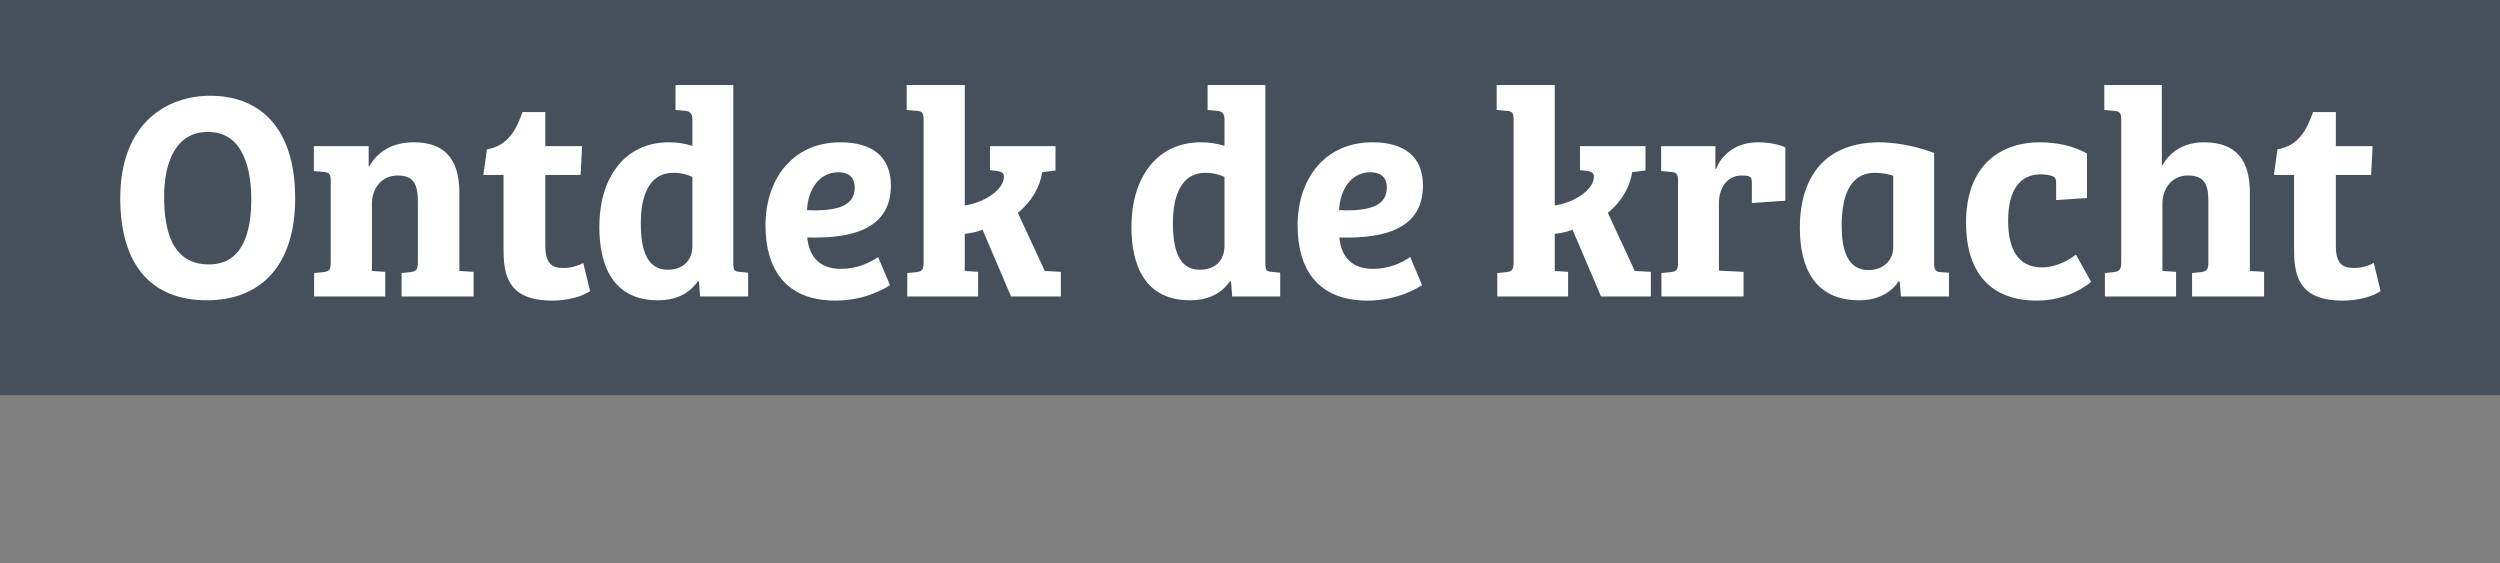
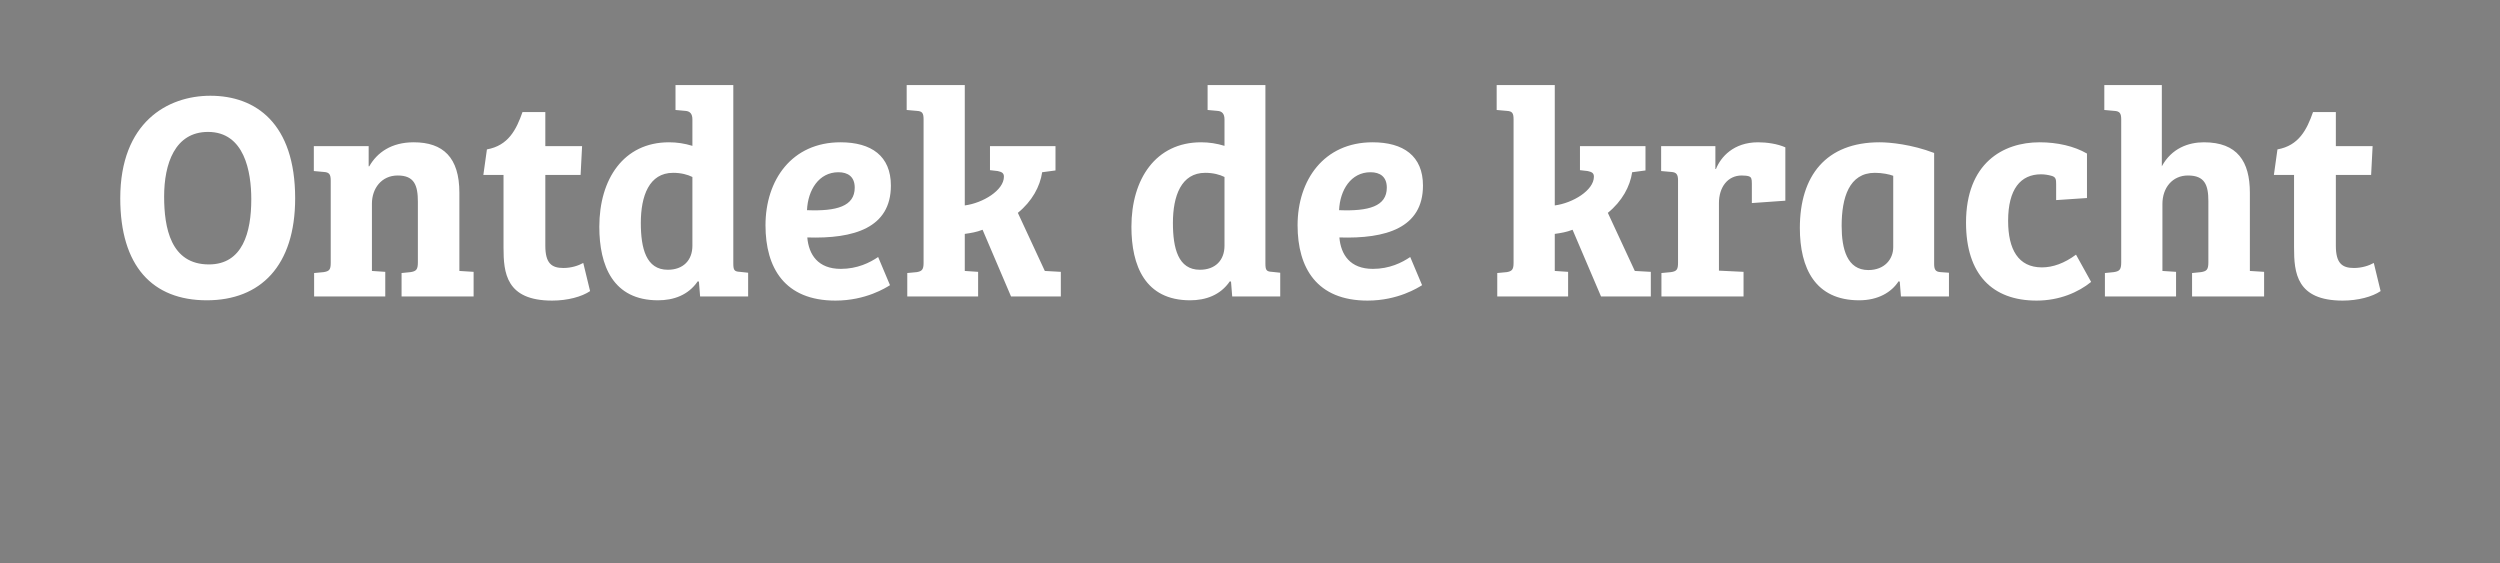
<svg xmlns="http://www.w3.org/2000/svg" width="253" height="57" viewBox="0 0 253 57" fill="none">
  <rect x="0" y="0" width="253" height="57" fill="#808080" stroke="none" />
-   <rect width="253" height="40" fill="#2D3C4D" fill-opacity="0.7" />
  <path d="M29.87 20.07C29.87 26.91 26.36 30.39 20.93 30.39C15.41 30.39 12.17 26.91 12.17 20.07C12.17 12.39 16.94 9.69 21.29 9.69C25.88 9.69 29.87 12.48 29.87 20.07ZM16.61 19.89C16.61 23.04 17.27 26.76 21.14 26.76C24.56 26.76 25.43 23.52 25.43 20.16C25.43 17.37 24.74 13.35 21.05 13.35C17.69 13.35 16.61 16.59 16.61 19.89ZM42.289 26.55V20.43C42.289 18.75 41.929 17.76 40.249 17.76C38.599 17.76 37.639 19.08 37.639 20.61V27.42L38.989 27.51V30H31.789V27.63L32.749 27.54C33.319 27.45 33.469 27.3 33.469 26.61V18.27C33.469 17.64 33.319 17.43 32.749 17.4L31.759 17.31V14.79H37.309V16.83H37.369C38.179 15.42 39.619 14.4 41.869 14.4C44.839 14.4 46.489 15.93 46.489 19.5V27.42L47.929 27.51V30H40.639V27.63L41.539 27.54C42.109 27.45 42.289 27.3 42.289 26.55ZM48.916 17.7L49.276 15.12C51.437 14.73 52.246 13.14 52.877 11.34H55.187V14.79H58.907L58.757 17.7H55.187V24.87C55.187 26.64 55.816 27.12 57.017 27.12C57.827 27.12 58.547 26.88 59.026 26.61L59.717 29.46C58.877 30.03 57.437 30.42 55.877 30.42C51.197 30.42 50.956 27.6 50.956 25.05V17.7H48.916ZM74.211 8.61V26.64C74.211 27.33 74.301 27.48 74.871 27.51L75.711 27.6V30H70.851L70.731 28.5L70.611 28.47C69.651 29.88 68.151 30.39 66.591 30.39C62.031 30.39 60.651 26.88 60.651 22.95C60.651 18.12 63.111 14.4 67.701 14.4C68.511 14.4 69.291 14.52 70.071 14.76V12.09C70.071 11.52 69.831 11.25 69.351 11.22L68.361 11.13V8.61H74.211ZM67.581 27.3C69.141 27.3 70.071 26.34 70.071 24.87V17.91C69.591 17.67 68.931 17.49 68.121 17.49C65.691 17.49 64.851 19.83 64.851 22.56C64.851 25.14 65.391 27.3 67.581 27.3ZM85.058 14.4C88.178 14.4 90.158 15.78 90.158 18.78C90.158 23.07 86.408 24.18 81.698 24.03C81.848 25.77 82.778 27.21 85.088 27.21C86.768 27.21 88.028 26.58 88.868 26.01L90.068 28.86C89.678 29.1 87.638 30.42 84.548 30.42C79.418 30.42 77.468 27.12 77.468 22.8C77.468 18.21 80.138 14.4 85.058 14.4ZM86.498 18.99C86.498 17.88 85.808 17.43 84.848 17.43C82.868 17.43 81.758 19.23 81.668 21.27C84.668 21.39 86.498 20.88 86.498 18.99ZM97.636 23.67V27.42L98.986 27.51V30H91.816V27.63L92.776 27.54C93.286 27.45 93.466 27.3 93.466 26.61V12.09C93.466 11.46 93.346 11.25 92.776 11.22L91.756 11.13V8.61H97.636V20.79C99.466 20.55 101.596 19.26 101.596 17.88C101.596 17.49 101.356 17.4 100.966 17.31L100.186 17.22V14.79H106.816V17.25L105.466 17.43C105.256 18.87 104.446 20.37 103.006 21.54L105.736 27.42L107.356 27.51V30H102.316L99.436 23.25C98.836 23.49 98.266 23.58 97.636 23.67ZM128.059 8.61V26.64C128.059 27.33 128.149 27.48 128.719 27.51L129.559 27.6V30H124.699L124.579 28.5L124.459 28.47C123.499 29.88 121.999 30.39 120.439 30.39C115.879 30.39 114.499 26.88 114.499 22.95C114.499 18.12 116.959 14.4 121.549 14.4C122.359 14.4 123.139 14.52 123.919 14.76V12.09C123.919 11.52 123.679 11.25 123.199 11.22L122.209 11.13V8.61H128.059ZM121.429 27.3C122.989 27.3 123.919 26.34 123.919 24.87V17.91C123.439 17.67 122.779 17.49 121.969 17.49C119.539 17.49 118.699 19.83 118.699 22.56C118.699 25.14 119.239 27.3 121.429 27.3ZM138.905 14.4C142.025 14.4 144.005 15.78 144.005 18.78C144.005 23.07 140.255 24.18 135.545 24.03C135.695 25.77 136.625 27.21 138.935 27.21C140.615 27.21 141.875 26.58 142.715 26.01L143.915 28.86C143.525 29.1 141.485 30.42 138.395 30.42C133.265 30.42 131.315 27.12 131.315 22.8C131.315 18.21 133.985 14.4 138.905 14.4ZM140.345 18.99C140.345 17.88 139.655 17.43 138.695 17.43C136.715 17.43 135.605 19.23 135.515 21.27C138.515 21.39 140.345 20.88 140.345 18.99ZM157.343 23.67V27.42L158.693 27.51V30H151.523V27.63L152.483 27.54C152.993 27.45 153.173 27.3 153.173 26.61V12.09C153.173 11.46 153.053 11.25 152.483 11.22L151.463 11.13V8.61H157.343V20.79C159.173 20.55 161.303 19.26 161.303 17.88C161.303 17.49 161.063 17.4 160.673 17.31L159.893 17.22V14.79H166.523V17.25L165.173 17.43C164.963 18.87 164.153 20.37 162.713 21.54L165.443 27.42L167.063 27.51V30H162.023L159.143 23.25C158.543 23.49 157.973 23.58 157.343 23.67ZM176.267 17.76C174.827 17.76 173.957 18.96 173.957 20.55V27.39L176.447 27.51V30H168.137V27.63L169.097 27.54C169.727 27.45 169.817 27.24 169.817 26.55V18.24C169.817 17.64 169.637 17.43 169.127 17.4L168.107 17.31V14.79H173.597V17.1H173.657C174.137 15.9 175.427 14.4 177.917 14.4C178.787 14.4 179.867 14.55 180.677 14.91V20.31L177.287 20.55V18.57C177.287 18.09 177.227 17.94 177.017 17.85C176.837 17.79 176.597 17.76 176.267 17.76ZM195.735 15.48V26.7C195.735 27.3 195.885 27.51 196.395 27.54L197.235 27.6V30H192.375L192.255 28.5L192.135 28.47C191.415 29.58 190.065 30.39 188.145 30.39C183.705 30.39 182.145 27.15 182.145 23.07C182.145 17.79 184.785 14.4 190.215 14.4C191.265 14.4 193.455 14.61 195.735 15.48ZM191.595 25.02V17.79C191.205 17.64 190.485 17.49 189.735 17.49C187.125 17.49 186.375 20.01 186.375 22.86C186.375 25.17 186.915 27.33 189.075 27.33C190.725 27.33 191.595 26.22 191.595 25.02ZM206.552 17.64C204.482 17.64 203.222 19.14 203.222 22.35C203.222 25.23 204.242 27.06 206.642 27.06C207.752 27.06 208.922 26.64 210.092 25.77L211.622 28.53C210.332 29.58 208.412 30.42 206.102 30.42C201.632 30.42 198.962 27.78 198.962 22.53C198.962 16.53 202.682 14.4 206.402 14.4C208.202 14.4 209.912 14.79 211.202 15.54V20.04L208.082 20.25V18.63C208.082 18.15 208.052 17.91 207.602 17.79C207.272 17.7 206.912 17.64 206.552 17.64ZM223.487 26.55V20.37C223.487 18.72 223.127 17.76 221.417 17.76C219.857 17.76 218.837 18.99 218.837 20.64V27.42L220.217 27.51V30H213.017V27.63L213.917 27.54C214.487 27.45 214.667 27.3 214.667 26.55V12.09C214.667 11.46 214.517 11.25 213.947 11.22L212.957 11.13V8.61H218.777V16.83C219.767 15 221.477 14.4 223.037 14.4C226.427 14.4 227.687 16.35 227.687 19.5V27.42L229.127 27.51V30H221.837V27.63L222.737 27.54C223.307 27.45 223.487 27.3 223.487 26.55ZM230.118 17.7L230.478 15.12C232.638 14.73 233.448 13.14 234.078 11.34H236.388V14.79H240.108L239.958 17.7H236.388V24.87C236.388 26.64 237.018 27.12 238.218 27.12C239.028 27.12 239.748 26.88 240.228 26.61L240.918 29.46C240.078 30.03 238.638 30.42 237.078 30.42C232.398 30.42 232.158 27.6 232.158 25.05V17.7H230.118Z" fill="white" />
</svg>